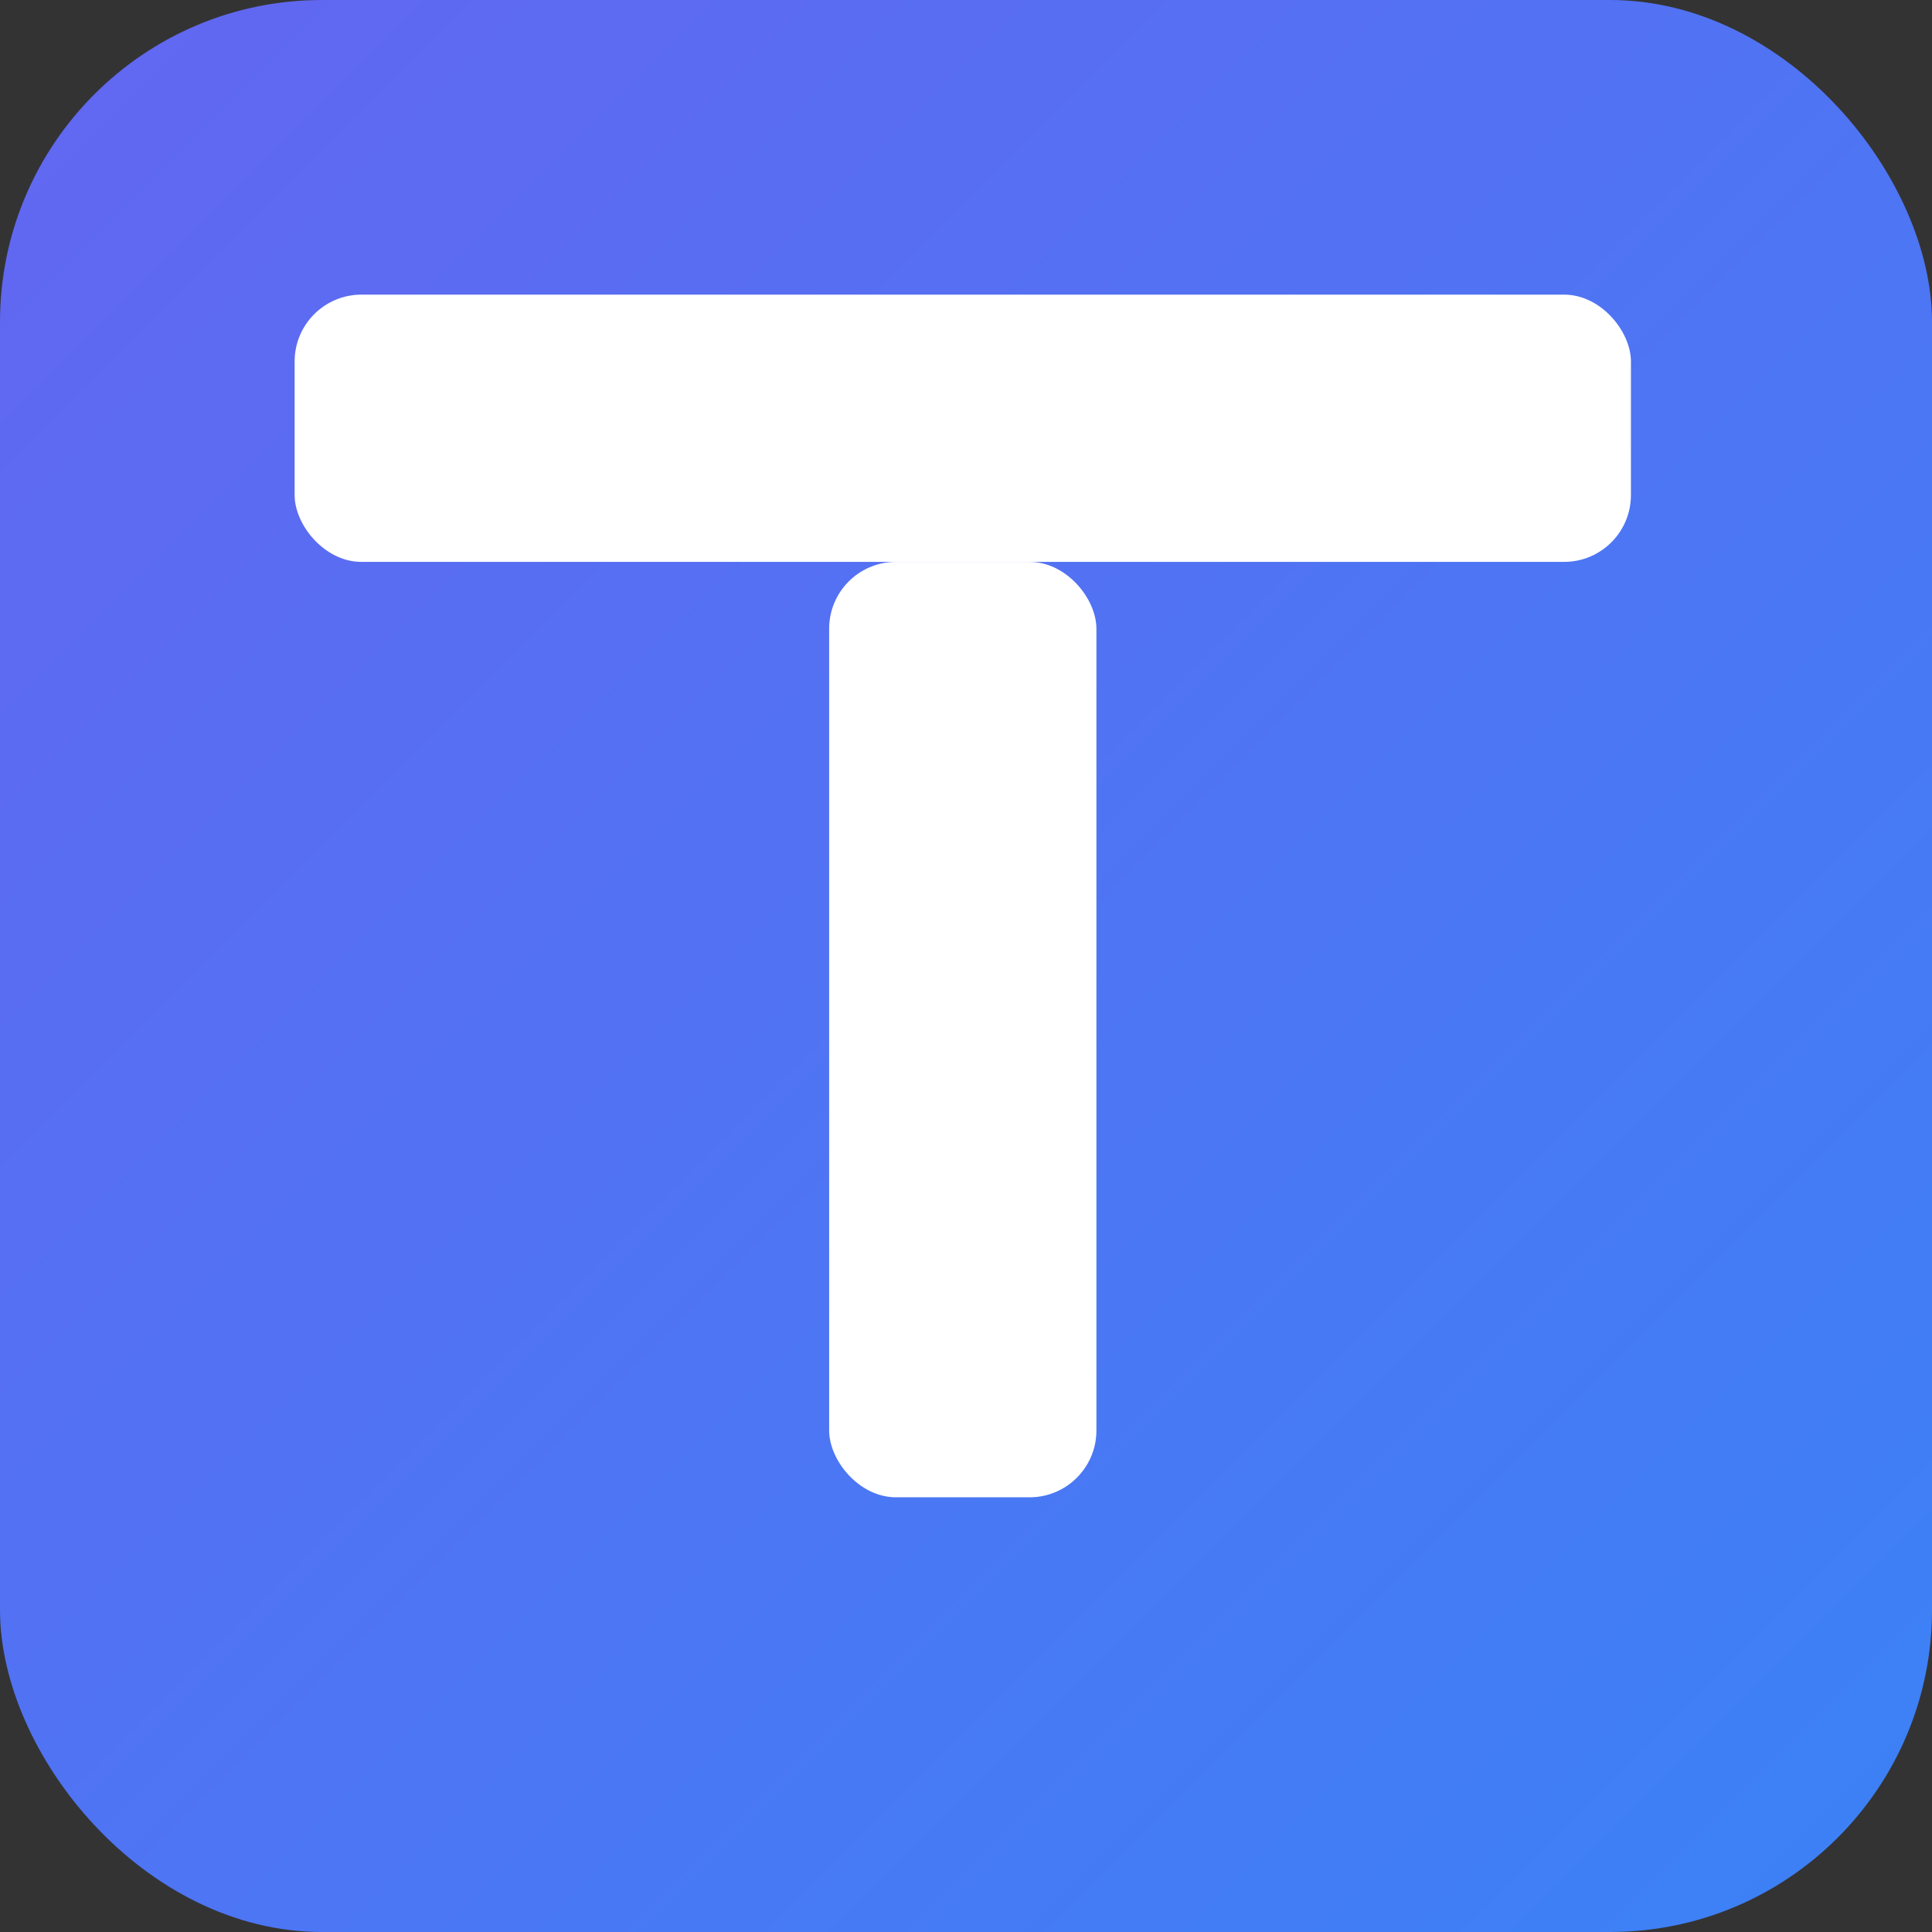
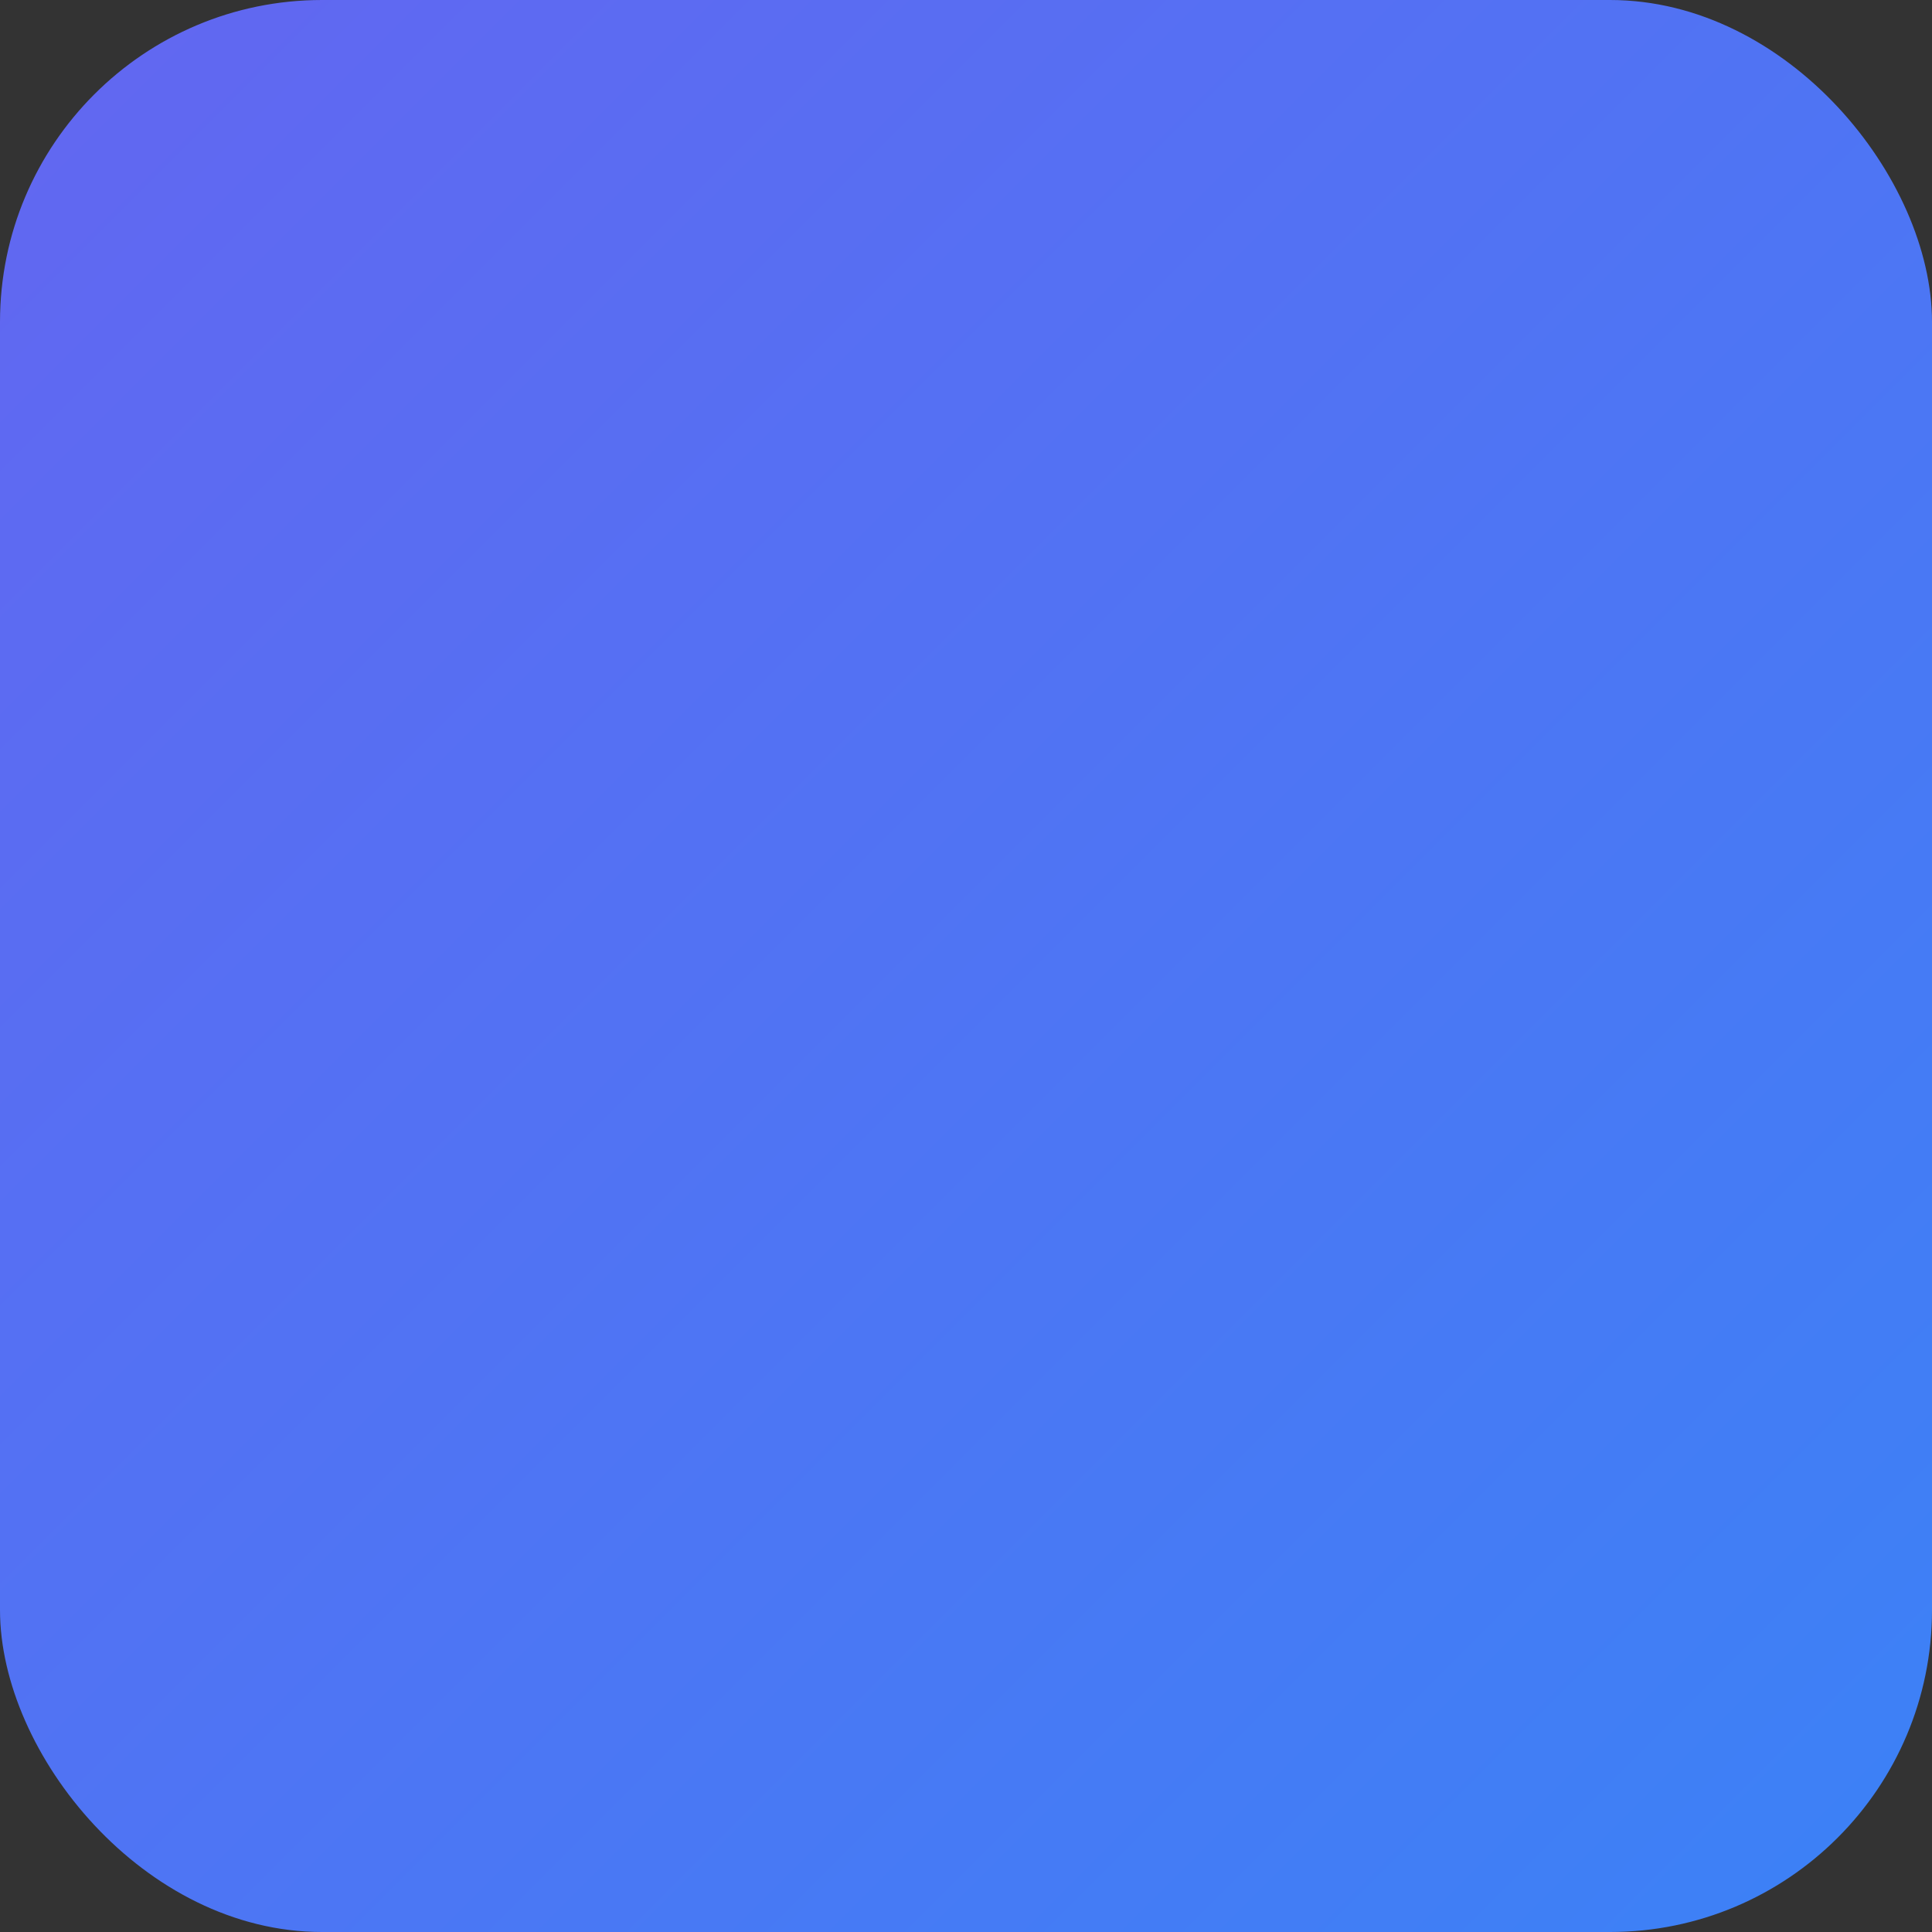
<svg xmlns="http://www.w3.org/2000/svg" width="64" height="64" viewBox="0 0 24 24" preserveAspectRatio="xMidYMid meet">
  <rect x="0" y="0" width="24" height="24" fill="#333333" stroke="none" />
  <defs>
    <linearGradient id="g" x1="0" x2="1" y1="0" y2="1">
      <stop offset="0" stop-color="#6366F1" />
      <stop offset="1" stop-color="#3B82F6" />
    </linearGradient>
  </defs>
  <rect x="0" y="0" width="24" height="24" rx="4" fill="url(#g)" />
  <g transform="translate(2,2) scale(0.83)">
-     <rect x="2" y="2" width="20" height="4" rx="1" fill="#fff" />
-     <rect x="10" y="6" width="4" height="14" rx="1" fill="#fff" />
-   </g>
+     </g>
</svg>